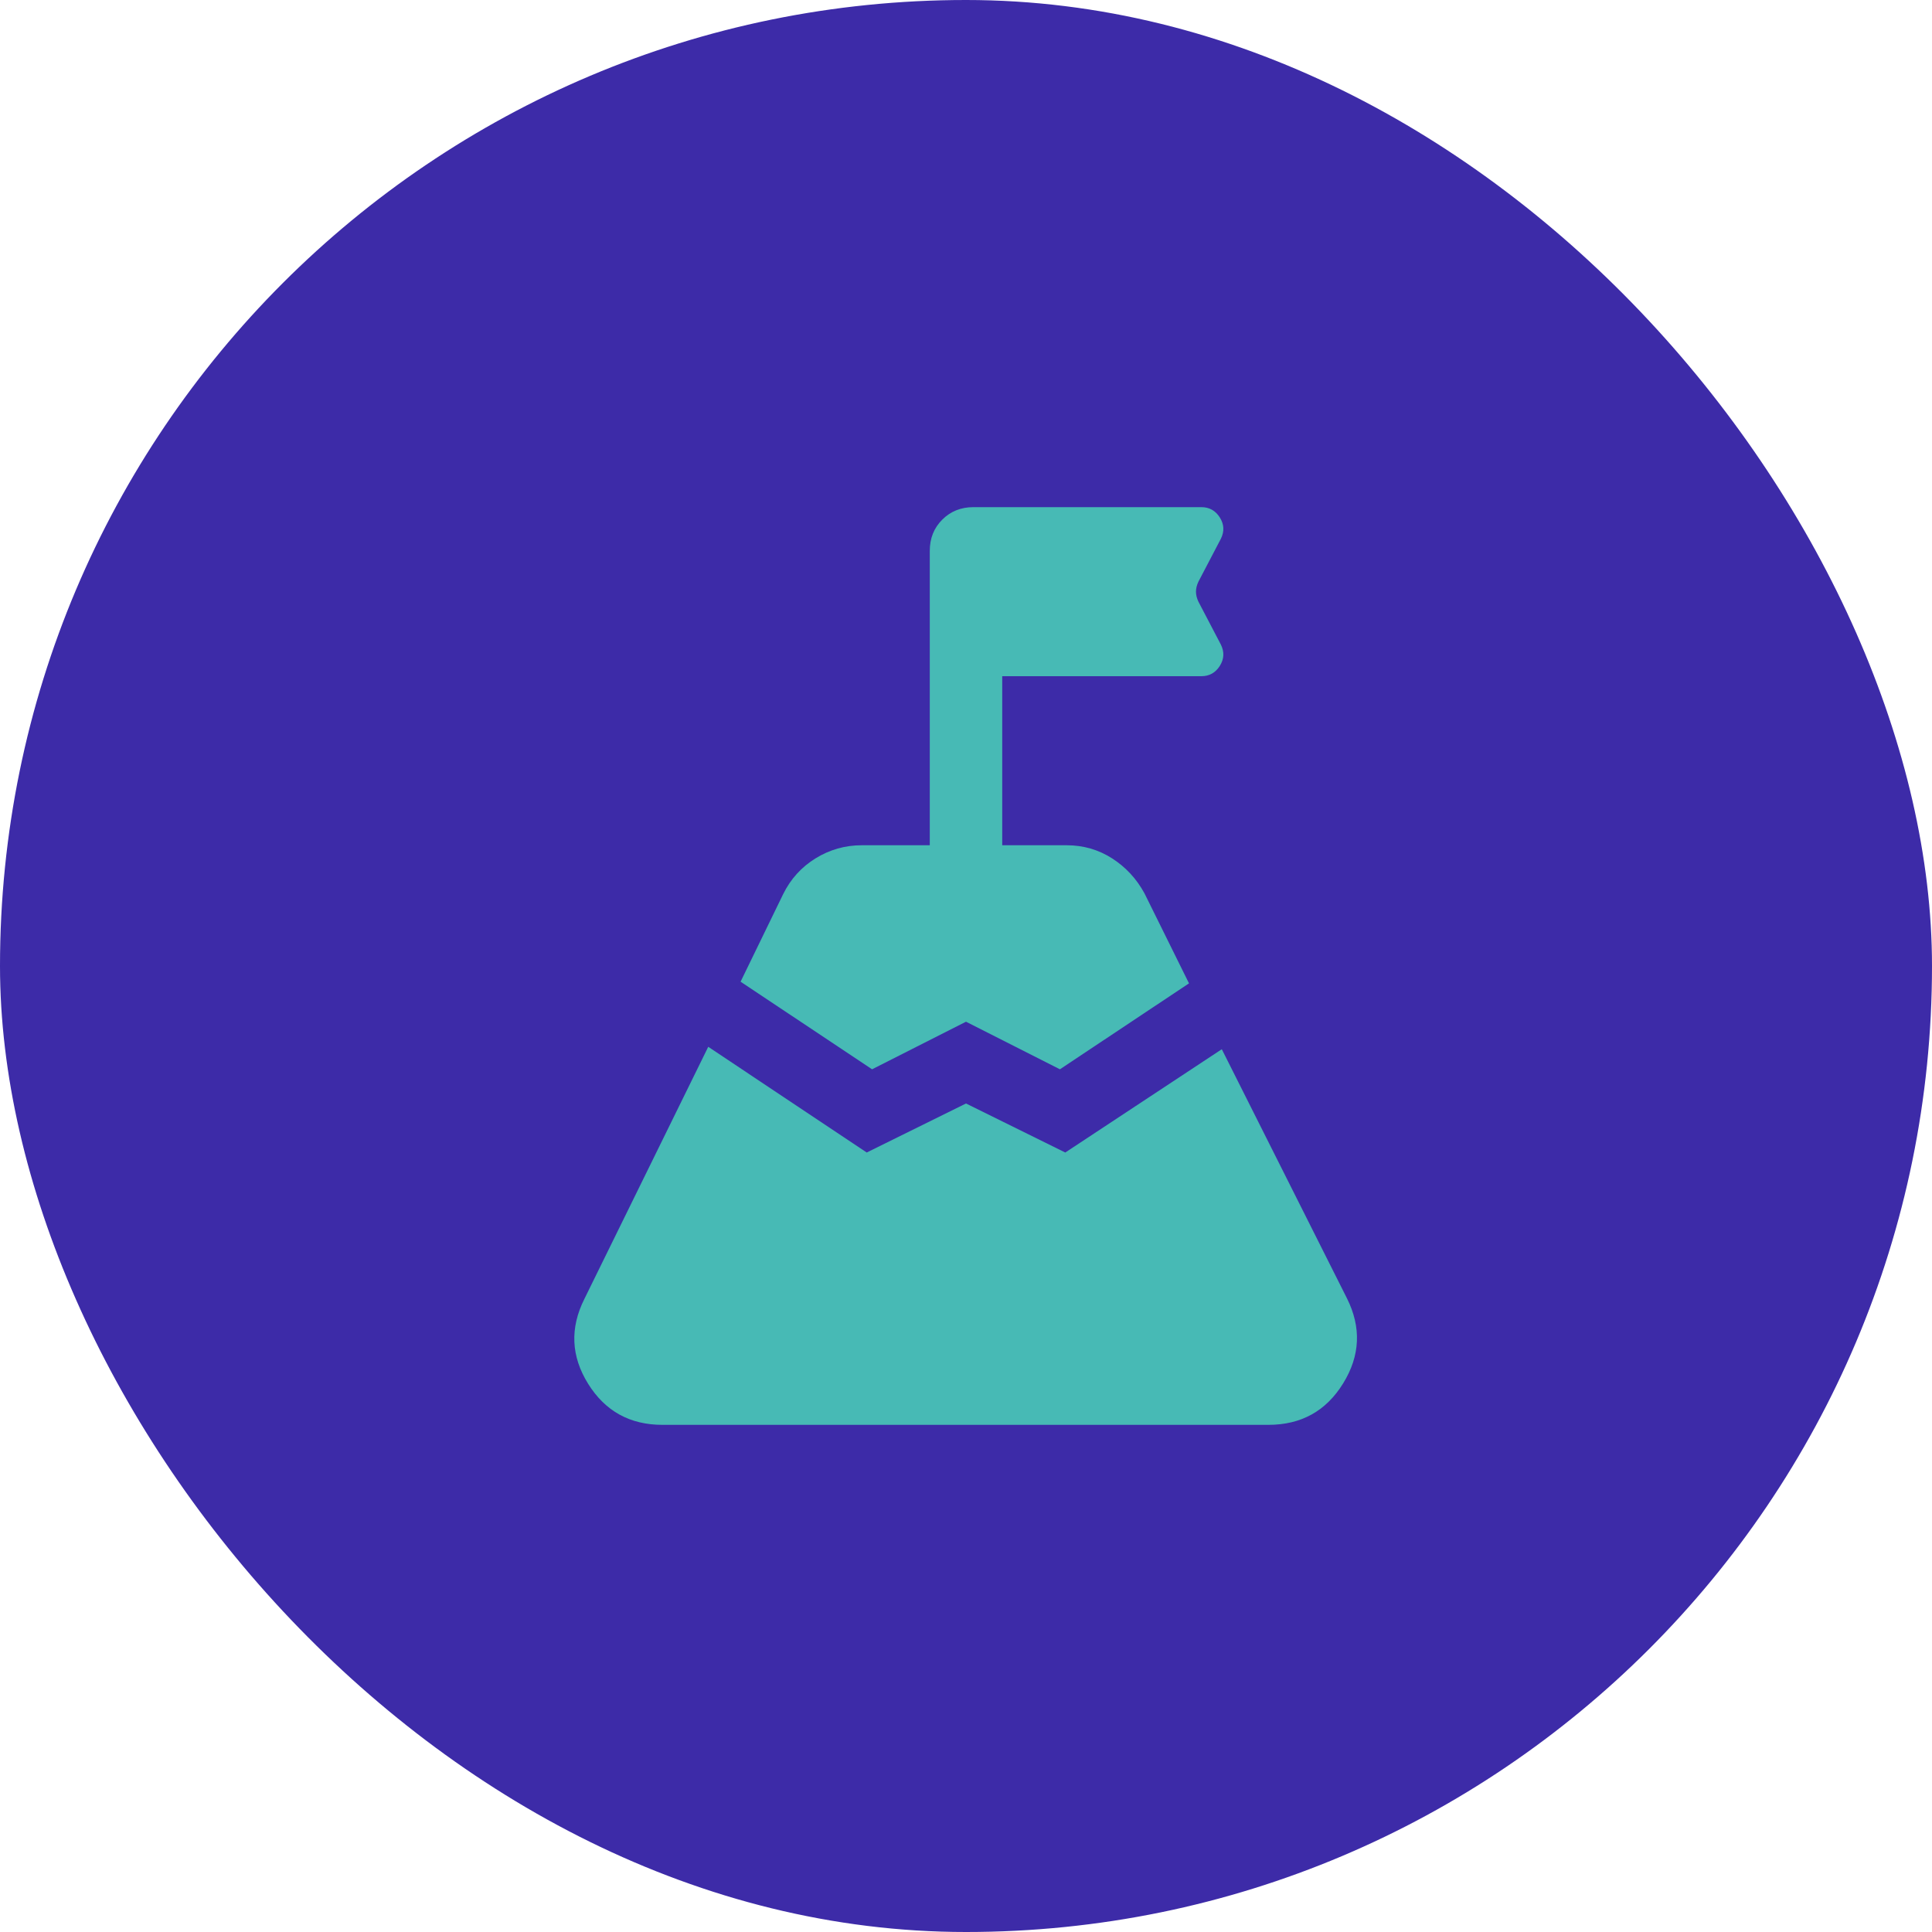
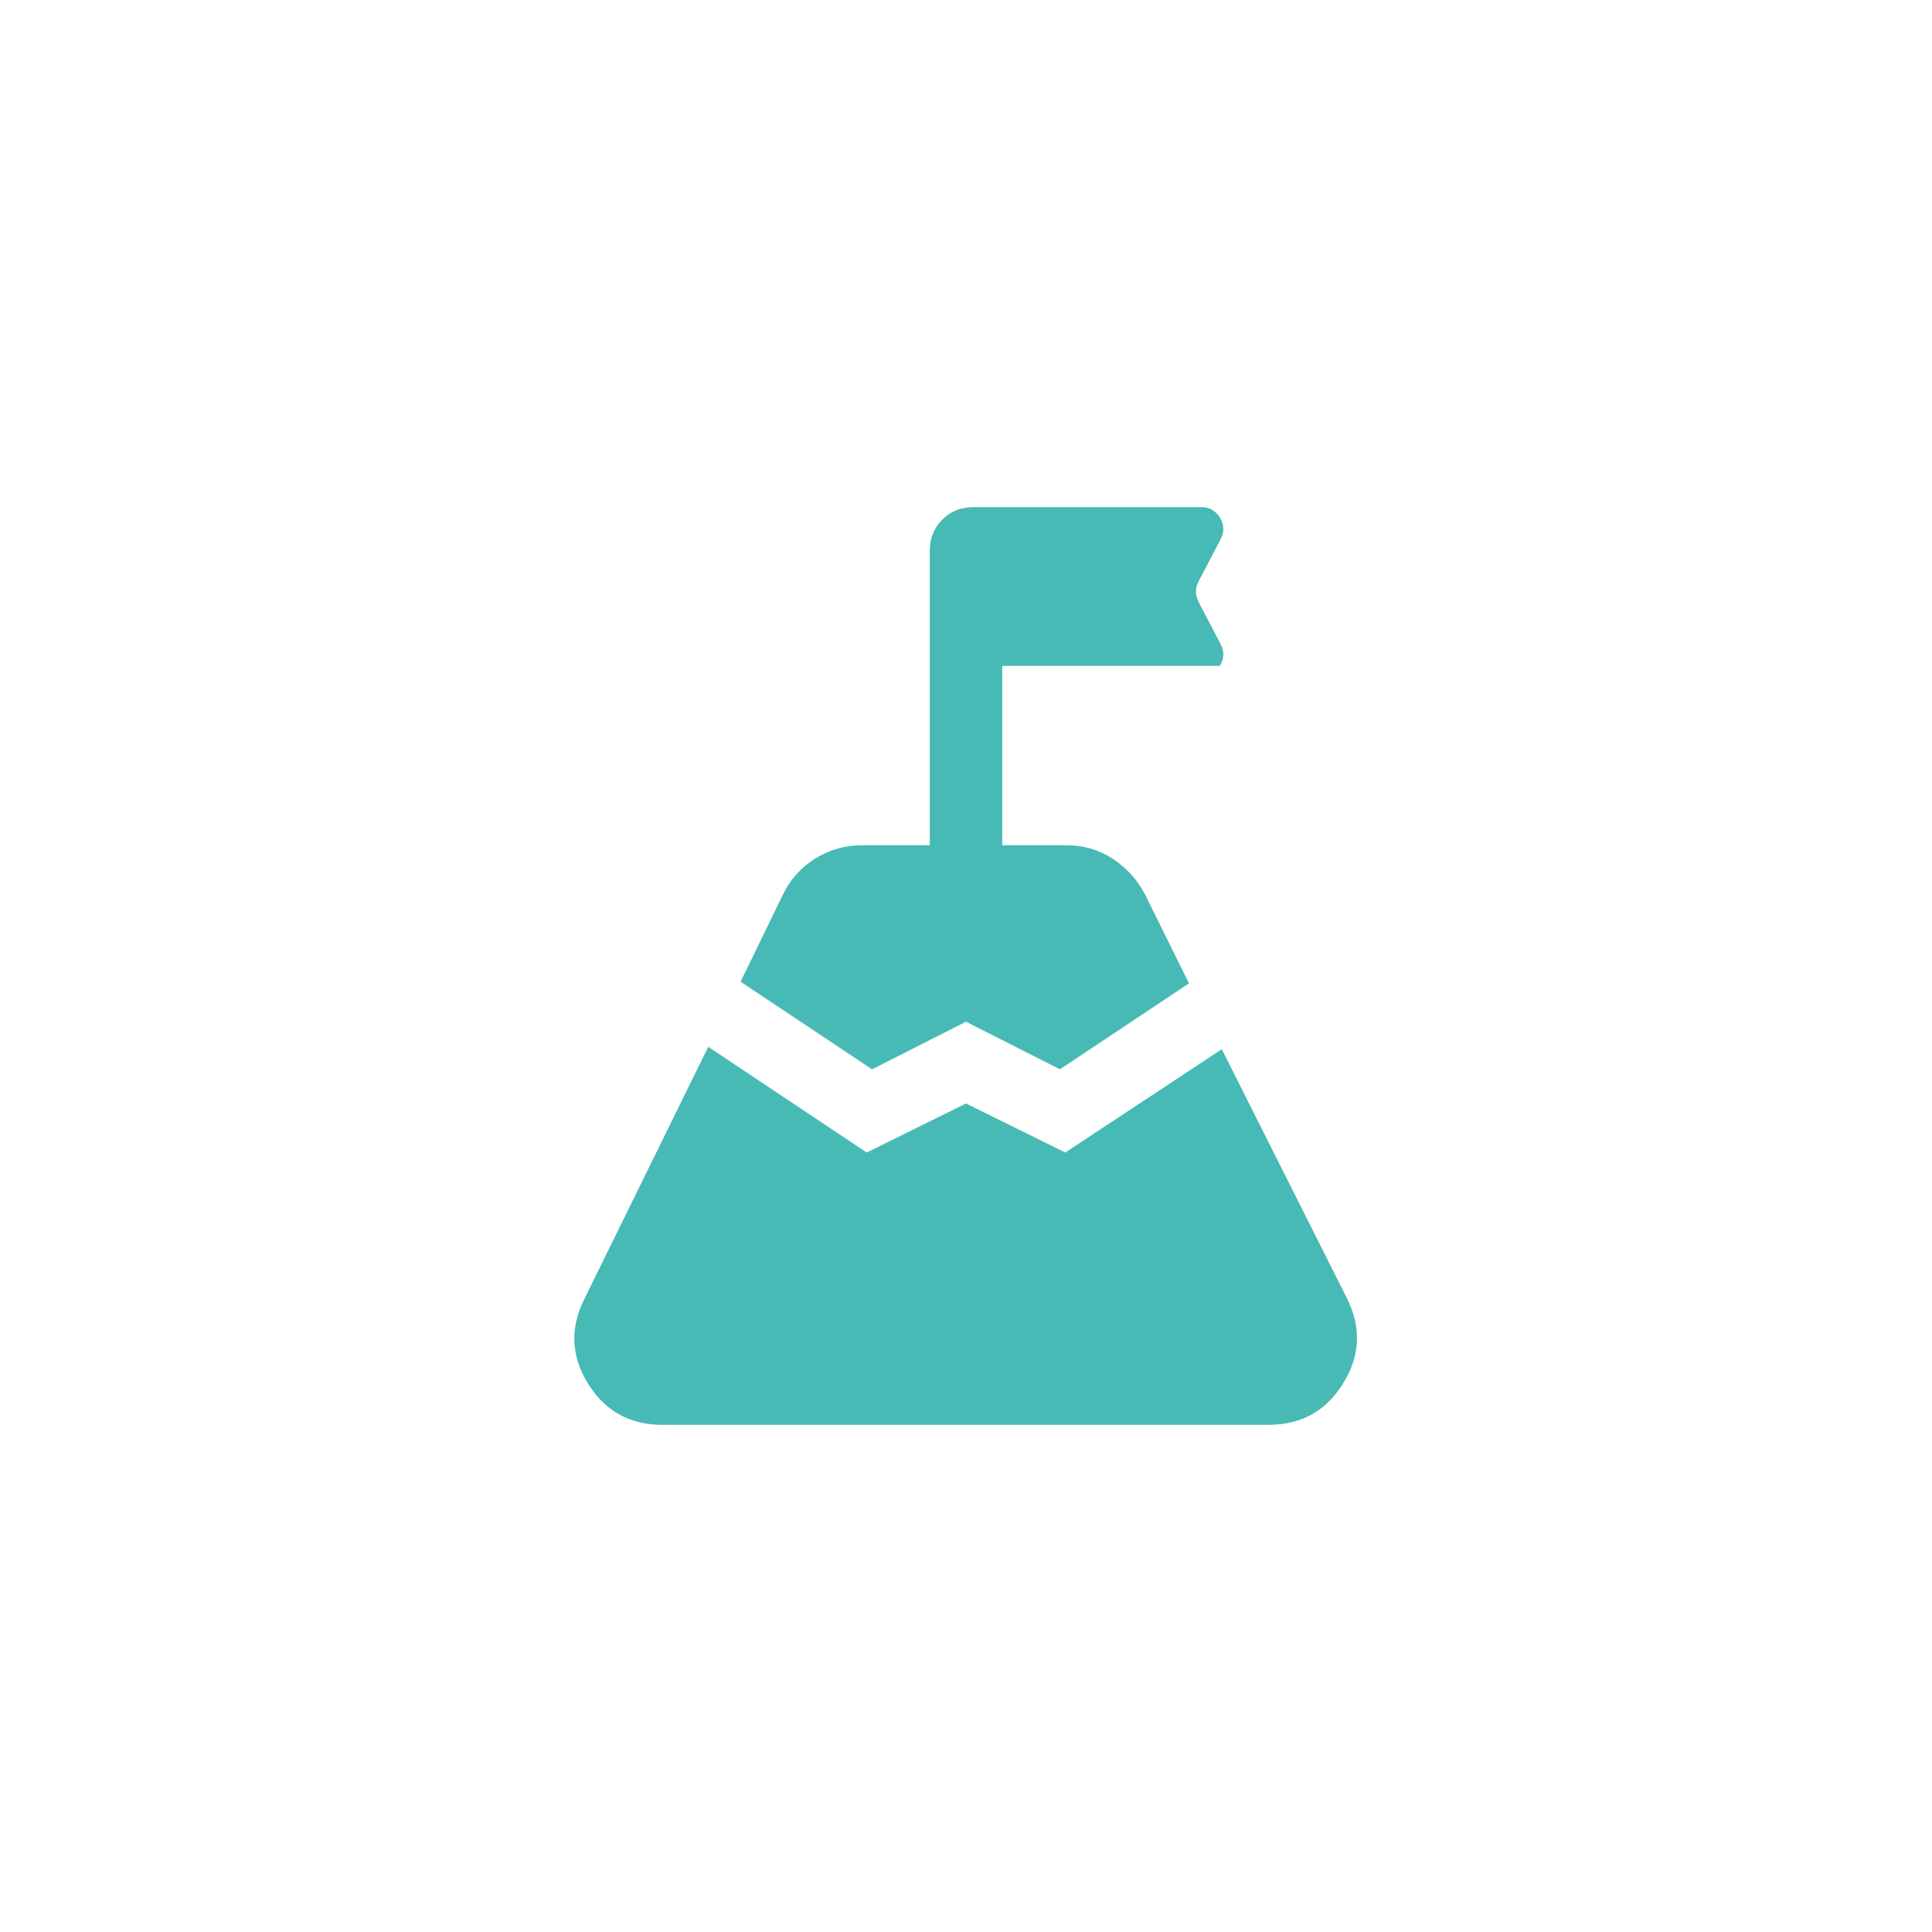
<svg xmlns="http://www.w3.org/2000/svg" width="80" height="80" viewBox="0 0 80 80" fill="none">
-   <rect width="80" height="80" rx="40" fill="#3D2BA8" />
  <mask id="mask0_575_1489" style="mask-type:alpha" maskUnits="userSpaceOnUse" x="16" y="16" width="48" height="48">
    <rect x="16" y="16" width="48" height="48" fill="#D9D9D9" />
  </mask>
  <g mask="url(#mask0_575_1489)">
-     <path d="M30.666 40.65L32.431 37.02C32.739 36.396 33.185 35.904 33.771 35.542C34.357 35.181 34.995 35 35.684 35H38.5V22.808C38.5 22.292 38.672 21.862 39.017 21.517C39.362 21.172 39.792 21 40.307 21H49.746C50.074 21 50.329 21.142 50.51 21.427C50.69 21.712 50.704 22.008 50.55 22.316L49.623 24.088C49.556 24.23 49.523 24.367 49.523 24.5C49.523 24.633 49.556 24.77 49.623 24.912L50.55 26.684C50.704 26.992 50.69 27.288 50.51 27.573C50.329 27.858 50.074 28 49.746 28H41.5V35H44.166C44.855 35 45.483 35.181 46.048 35.542C46.613 35.904 47.06 36.386 47.389 36.989L49.234 40.719L43.889 44.277L40 42.307L36.111 44.277L30.666 40.65ZM27.431 59C26.085 59 25.058 58.433 24.352 57.298C23.646 56.163 23.594 54.993 24.197 53.788L29.327 43.346L35.889 47.723L40 45.693L44.111 47.723L50.592 43.446L55.773 53.758C56.376 54.963 56.324 56.138 55.617 57.282C54.911 58.428 53.878 59 52.519 59H27.431Z" fill="#47BAB5" />
+     <path d="M30.666 40.65L32.431 37.02C32.739 36.396 33.185 35.904 33.771 35.542C34.357 35.181 34.995 35 35.684 35H38.5V22.808C38.5 22.292 38.672 21.862 39.017 21.517C39.362 21.172 39.792 21 40.307 21H49.746C50.074 21 50.329 21.142 50.51 21.427C50.69 21.712 50.704 22.008 50.55 22.316L49.623 24.088C49.556 24.23 49.523 24.367 49.523 24.5C49.523 24.633 49.556 24.77 49.623 24.912L50.55 26.684C50.704 26.992 50.69 27.288 50.51 27.573H41.5V35H44.166C44.855 35 45.483 35.181 46.048 35.542C46.613 35.904 47.06 36.386 47.389 36.989L49.234 40.719L43.889 44.277L40 42.307L36.111 44.277L30.666 40.65ZM27.431 59C26.085 59 25.058 58.433 24.352 57.298C23.646 56.163 23.594 54.993 24.197 53.788L29.327 43.346L35.889 47.723L40 45.693L44.111 47.723L50.592 43.446L55.773 53.758C56.376 54.963 56.324 56.138 55.617 57.282C54.911 58.428 53.878 59 52.519 59H27.431Z" fill="#47BAB5" />
  </g>
</svg>